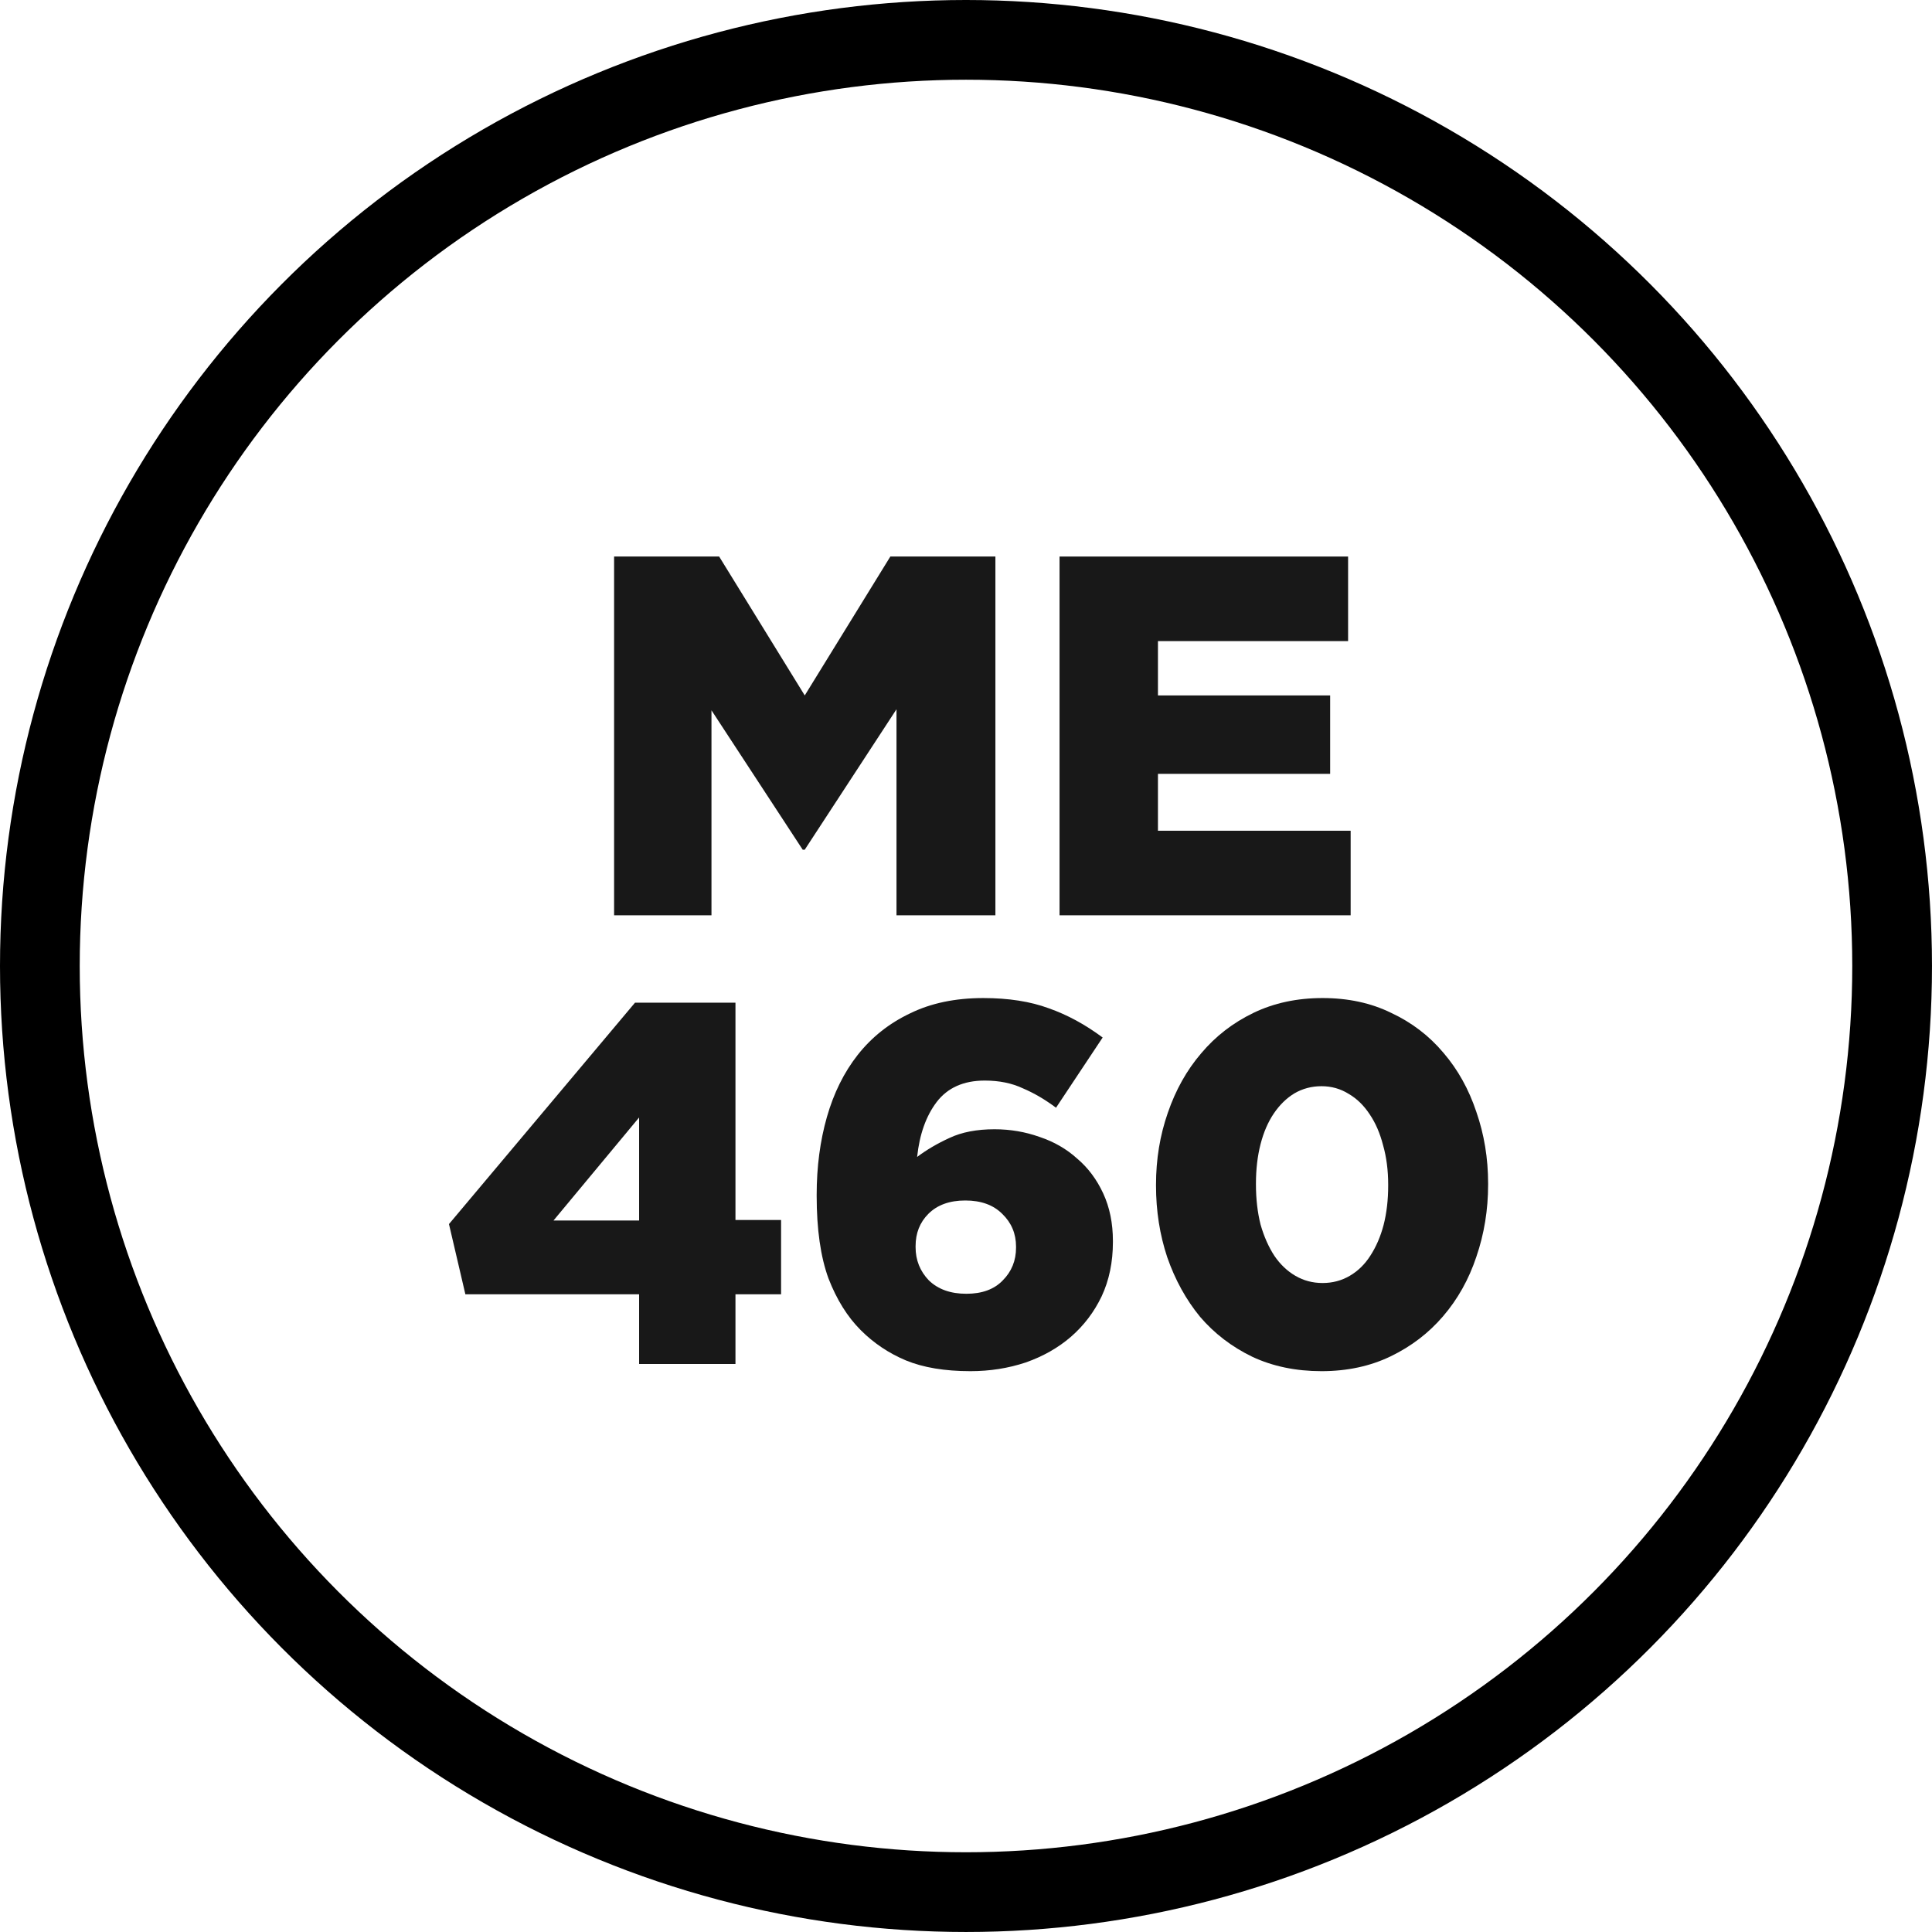
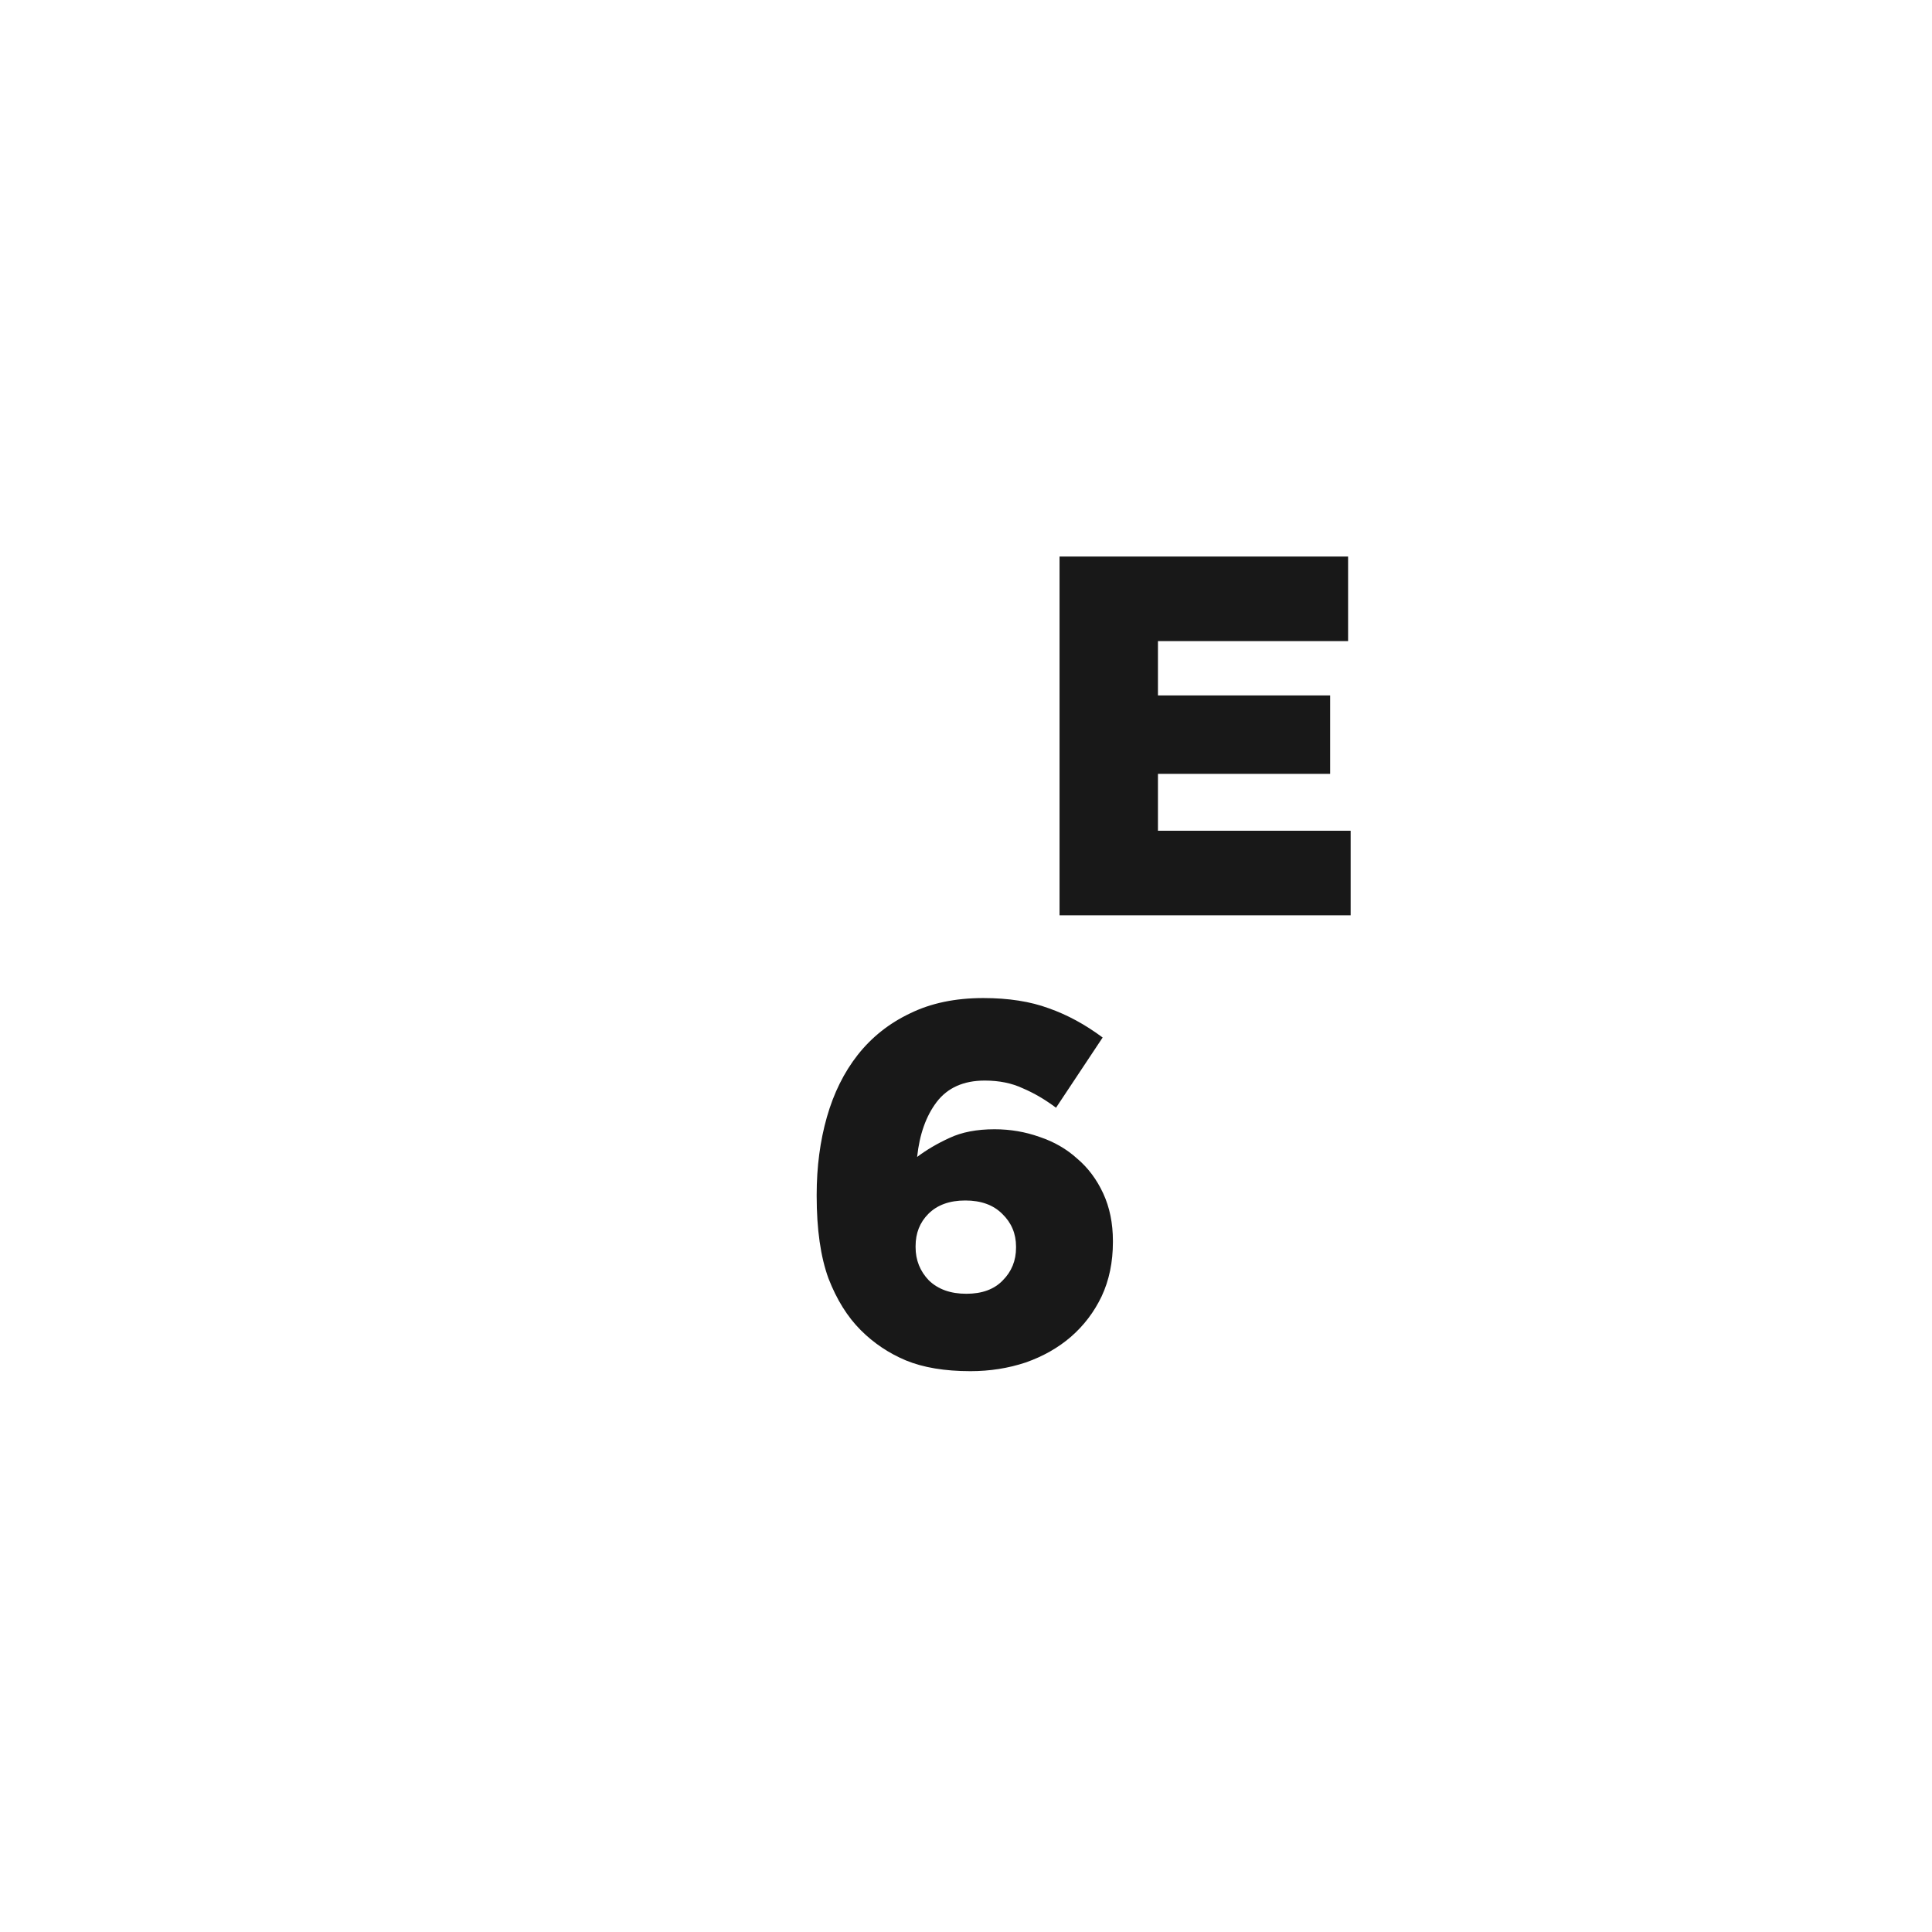
<svg xmlns="http://www.w3.org/2000/svg" xmlns:ns1="http://www.inkscape.org/namespaces/inkscape" xmlns:ns2="http://sodipodi.sourceforge.net/DTD/sodipodi-0.dtd" width="47.875mm" height="47.875mm" viewBox="0 0 169.635 169.635" id="svg6494" version="1.1" ns1:version="0.91 r13725" ns2:docname="me_460_button.svg">
  <defs id="defs6496" />
  <ns2:namedview id="base" pagecolor="#ffffff" bordercolor="#666666" borderopacity="1.0" ns1:pageopacity="0.0" ns1:pageshadow="2" ns1:zoom="2.8" ns1:cx="119.46267" ns1:cy="63.004921" ns1:document-units="px" ns1:current-layer="layer1" showgrid="false" fit-margin-top="0" fit-margin-left="0" fit-margin-right="0" fit-margin-bottom="0" ns1:window-width="1920" ns1:window-height="970" ns1:window-x="2997" ns1:window-y="374" ns1:window-maximized="0" />
  <g ns1:label="Layer 1" ns1:groupmode="layer" id="layer1" transform="translate(-172.68,-537.548)">
    <g id="g8561" transform="translate(102.33,96.968)" style="display:inline;fill:#000000;fill-opacity:0.906;stroke:none;stroke-opacity:1">
-       <path d="m 124.269,489.446 9.225,0 7.515,12.195 7.515,-12.195 9.225,0 0,31.5 -8.685,0 0,-18.09 -8.055,12.33 -0.18,0 -8.01,-12.24 0,18 -8.55,0 0,-31.5 z" style="font-style:normal;font-variant:normal;font-weight:900;font-stretch:normal;font-size:45px;line-height:125%;font-family:'Gotham Black';-inkscape-font-specification:'Gotham Black, Heavy';text-align:start;letter-spacing:0px;word-spacing:0px;writing-mode:lr-tb;text-anchor:start;fill:#000000;fill-opacity:0.906;stroke:none;stroke-width:1px;stroke-linecap:butt;stroke-linejoin:miter;stroke-opacity:1" id="path8446" ns1:connector-curvature="0" />
      <path d="m 163.381,489.446 25.335,0 0,7.425 -16.695,0 0,4.77 15.12,0 0,6.885 -15.12,0 0,4.995 16.92,0 0,7.425 -25.56,0 0,-31.5 z" style="font-style:normal;font-variant:normal;font-weight:900;font-stretch:normal;font-size:45px;line-height:125%;font-family:'Gotham Black';-inkscape-font-specification:'Gotham Black, Heavy';text-align:start;letter-spacing:0px;word-spacing:0px;writing-mode:lr-tb;text-anchor:start;fill:#000000;fill-opacity:0.906;stroke:none;stroke-width:1px;stroke-linecap:butt;stroke-linejoin:miter;stroke-opacity:1" id="path8448" ns1:connector-curvature="0" />
    </g>
    <g id="g8594" transform="translate(8.386,136.364)" style="display:inline;fill:#000000;fill-opacity:0.906;stroke:none;stroke-opacity:1">
-       <path d="m 220.41,508.346 0,-9.045 -7.515,9.045 7.515,0 z m 0,6.48 -15.255,0 -1.44,-6.165 16.335,-19.44 8.82,0 0,19.08 4.005,0 0,6.525 -4.005,0 0,6.12 -8.46,0 0,-6.12 z" style="font-style:normal;font-variant:normal;font-weight:900;font-stretch:normal;font-size:45px;line-height:125%;font-family:'Gotham Black';-inkscape-font-specification:'Gotham Black, Heavy';text-align:start;letter-spacing:0px;word-spacing:0px;writing-mode:lr-tb;text-anchor:start;fill:#000000;fill-opacity:0.906;stroke:none;stroke-width:1px;stroke-linecap:butt;stroke-linejoin:miter;stroke-opacity:1" id="path8450" ns1:connector-curvature="0" />
      <path d="m 249.14,514.781 q 2.07,0 3.195,-1.17 1.17,-1.17 1.17,-2.88 l 0,-0.09 q 0,-1.71 -1.215,-2.88 -1.17,-1.17 -3.24,-1.17 -2.07,0 -3.24,1.17 -1.125,1.125 -1.125,2.835 l 0,0.09 q 0,1.71 1.17,2.925 1.215,1.17 3.285,1.17 z m 0.36,6.795 q -3.375,0 -5.67,-0.945 -2.25,-0.945 -3.96,-2.655 -1.755,-1.755 -2.835,-4.545 -1.035,-2.835 -1.035,-7.245 l 0,-0.09 q 0,-3.69 0.9,-6.84 0.9,-3.15 2.7,-5.445 1.845,-2.34 4.59,-3.645 2.745,-1.35 6.435,-1.35 3.33,0 5.76,0.9 2.43,0.855 4.725,2.565 l -4.095,6.165 q -1.44,-1.08 -2.925,-1.71 -1.44,-0.675 -3.33,-0.675 -2.79,0 -4.23,1.89 -1.395,1.845 -1.71,4.815 1.26,-0.945 2.835,-1.665 1.62,-0.765 3.96,-0.765 2.07,0 3.96,0.675 1.89,0.63 3.285,1.89 1.44,1.215 2.295,3.06 0.855,1.845 0.855,4.185 l 0,0.09 q 0,2.655 -0.99,4.77 -0.99,2.07 -2.7,3.555 -1.665,1.44 -3.96,2.25 -2.295,0.765 -4.86,0.765 z" style="font-style:normal;font-variant:normal;font-weight:900;font-stretch:normal;font-size:45px;line-height:125%;font-family:'Gotham Black';-inkscape-font-specification:'Gotham Black, Heavy';text-align:start;letter-spacing:0px;word-spacing:0px;writing-mode:lr-tb;text-anchor:start;fill:#000000;fill-opacity:0.906;stroke:none;stroke-width:1px;stroke-linecap:butt;stroke-linejoin:miter;stroke-opacity:1" id="path8452" ns1:connector-curvature="0" />
-       <path d="m 280.42,513.836 q 1.305,0 2.385,-0.63 1.08,-0.63 1.8,-1.755 0.765,-1.17 1.17,-2.7 0.405,-1.575 0.405,-3.465 l 0,-0.09 q 0,-1.89 -0.45,-3.465 -0.405,-1.575 -1.17,-2.7 -0.765,-1.17 -1.845,-1.8 -1.08,-0.675 -2.385,-0.675 -1.305,0 -2.385,0.63 -1.035,0.63 -1.8,1.755 -0.765,1.125 -1.17,2.7 -0.405,1.575 -0.405,3.465 l 0,0.09 q 0,1.89 0.405,3.51 0.45,1.575 1.215,2.745 0.765,1.125 1.845,1.755 1.08,0.63 2.385,0.63 z m -0.09,7.74 q -3.375,0 -6.075,-1.26 -2.7,-1.305 -4.59,-3.51 -1.845,-2.25 -2.88,-5.22 -0.99,-2.97 -0.99,-6.3 l 0,-0.09 q 0,-3.33 1.035,-6.3 1.035,-3.015 2.925,-5.22 1.89,-2.25 4.59,-3.555 2.7,-1.305 6.075,-1.305 3.375,0 6.03,1.305 2.7,1.26 4.59,3.51 1.89,2.205 2.88,5.175 1.035,2.97 1.035,6.3 l 0,0.09 q 0,3.33 -1.035,6.345 -0.99,2.97 -2.925,5.22 -1.89,2.205 -4.59,3.51 -2.7,1.305 -6.075,1.305 z" style="font-style:normal;font-variant:normal;font-weight:900;font-stretch:normal;font-size:45px;line-height:125%;font-family:'Gotham Black';-inkscape-font-specification:'Gotham Black, Heavy';text-align:start;letter-spacing:0px;word-spacing:0px;writing-mode:lr-tb;text-anchor:start;fill:#000000;fill-opacity:0.906;stroke:none;stroke-width:1px;stroke-linecap:butt;stroke-linejoin:miter;stroke-opacity:1" id="path8454" ns1:connector-curvature="0" />
    </g>
-     <circle style="display:inline;opacity:1;fill:none;fill-opacity:1;stroke:#000000;stroke-width:7;stroke-linecap:round;stroke-linejoin:round;stroke-miterlimit:4;stroke-dasharray:none;stroke-dashoffset:0;stroke-opacity:1" id="path8650-1-2-3" cx="257.497" cy="622.365" r="81.317" />
  </g>
</svg>